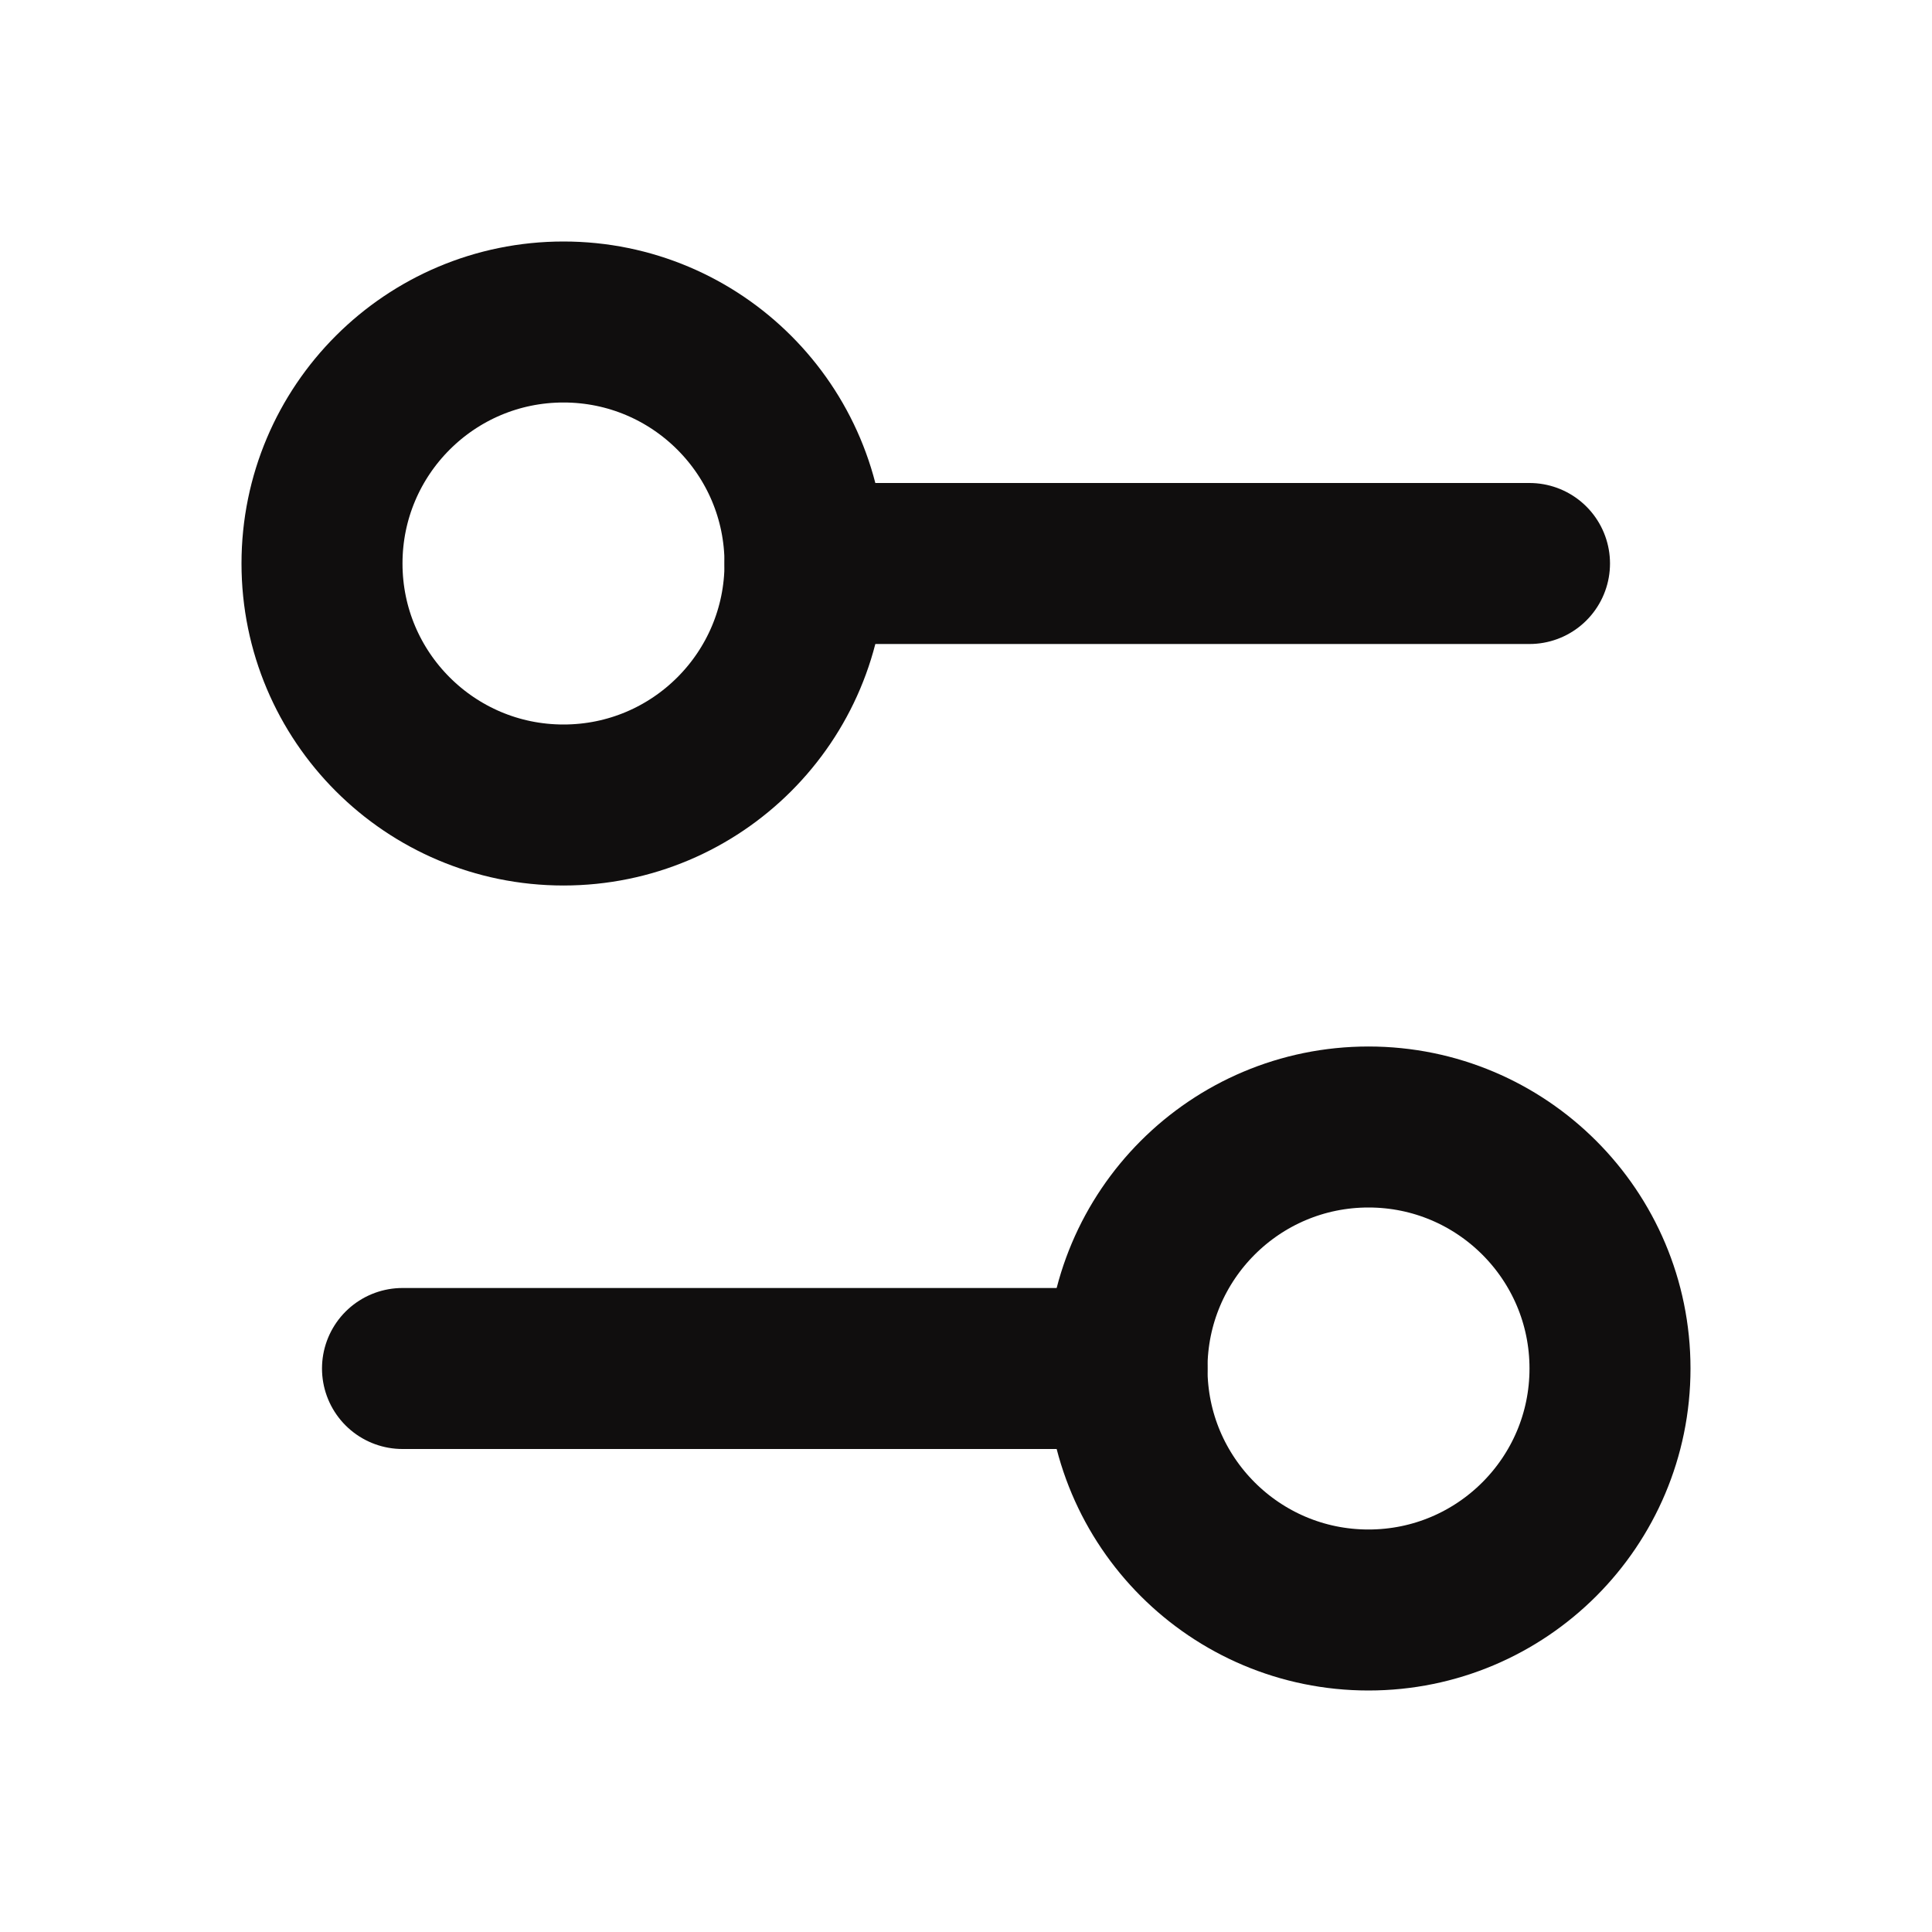
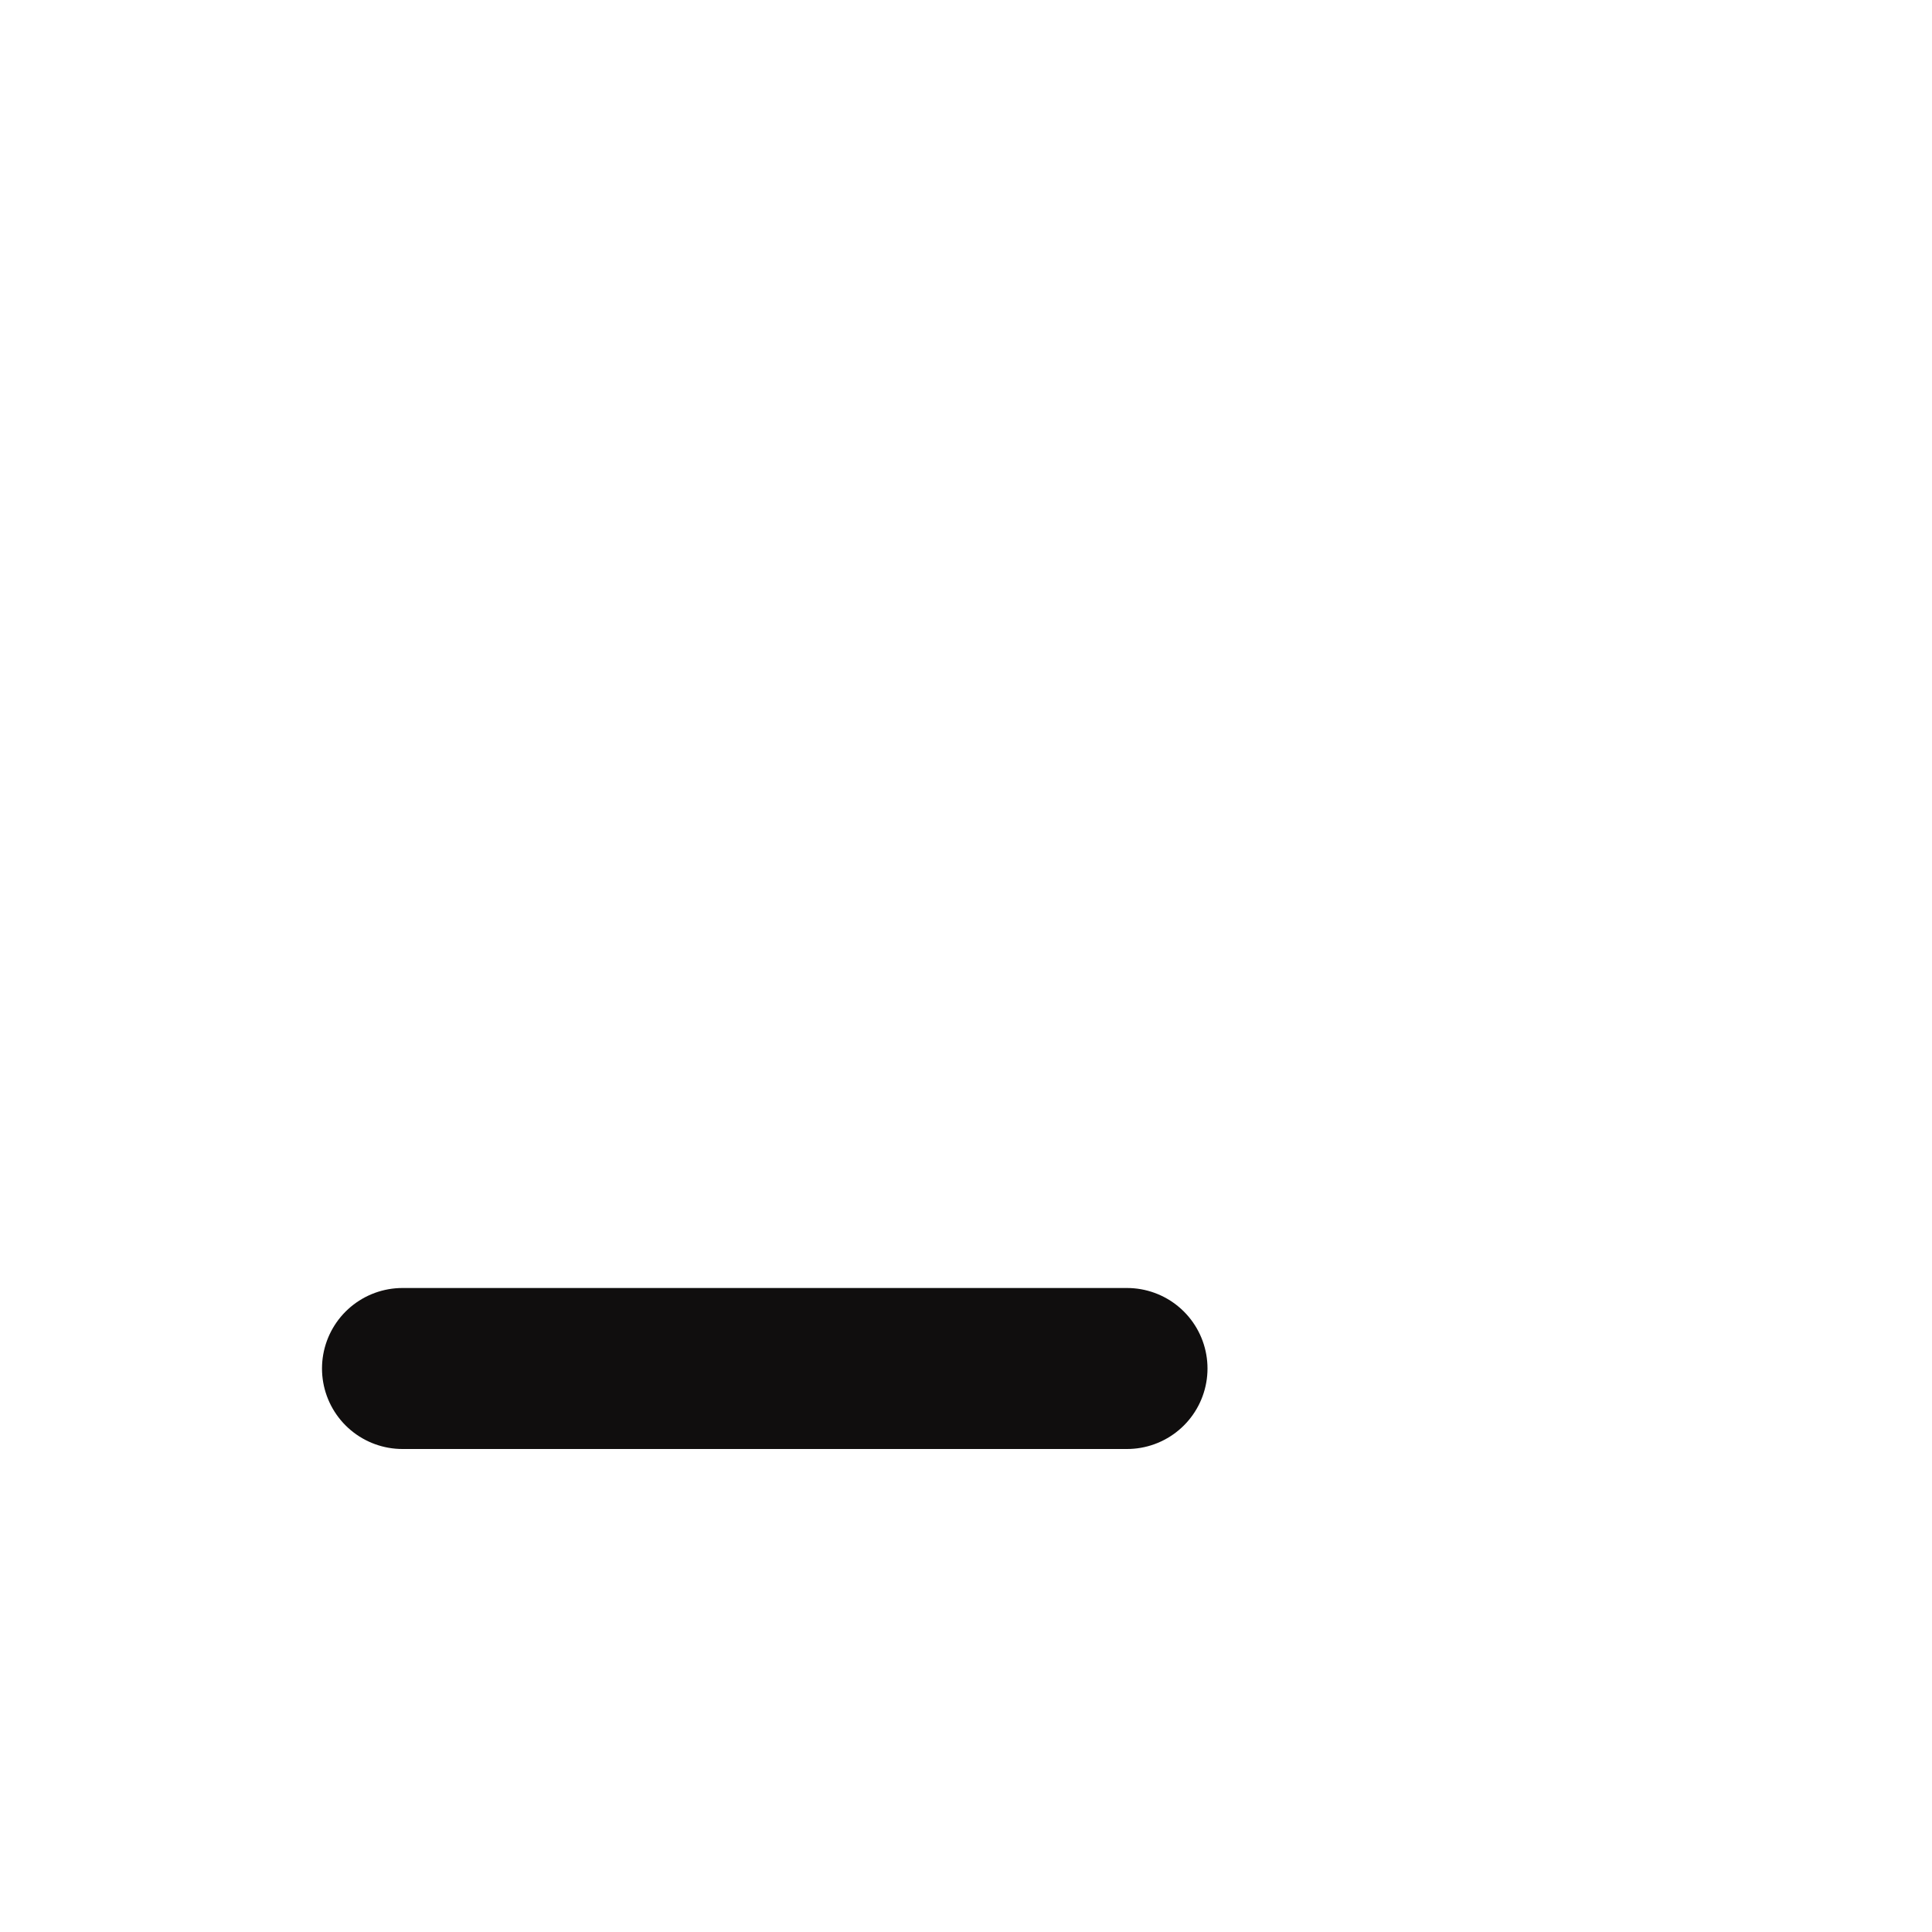
<svg xmlns="http://www.w3.org/2000/svg" viewBox="0 0 24 24" fill="none" stroke="#100e0e" stroke-width="2" stroke-linecap="round" stroke-linejoin="round" class="lucide lucide-settings2-icon lucide-settings-2">
  <path d="M14 17H5" />
-   <path d="M19 7h-9" />
-   <circle cx="17" cy="17" r="3" />
-   <circle cx="7" cy="7" r="3" />
</svg>